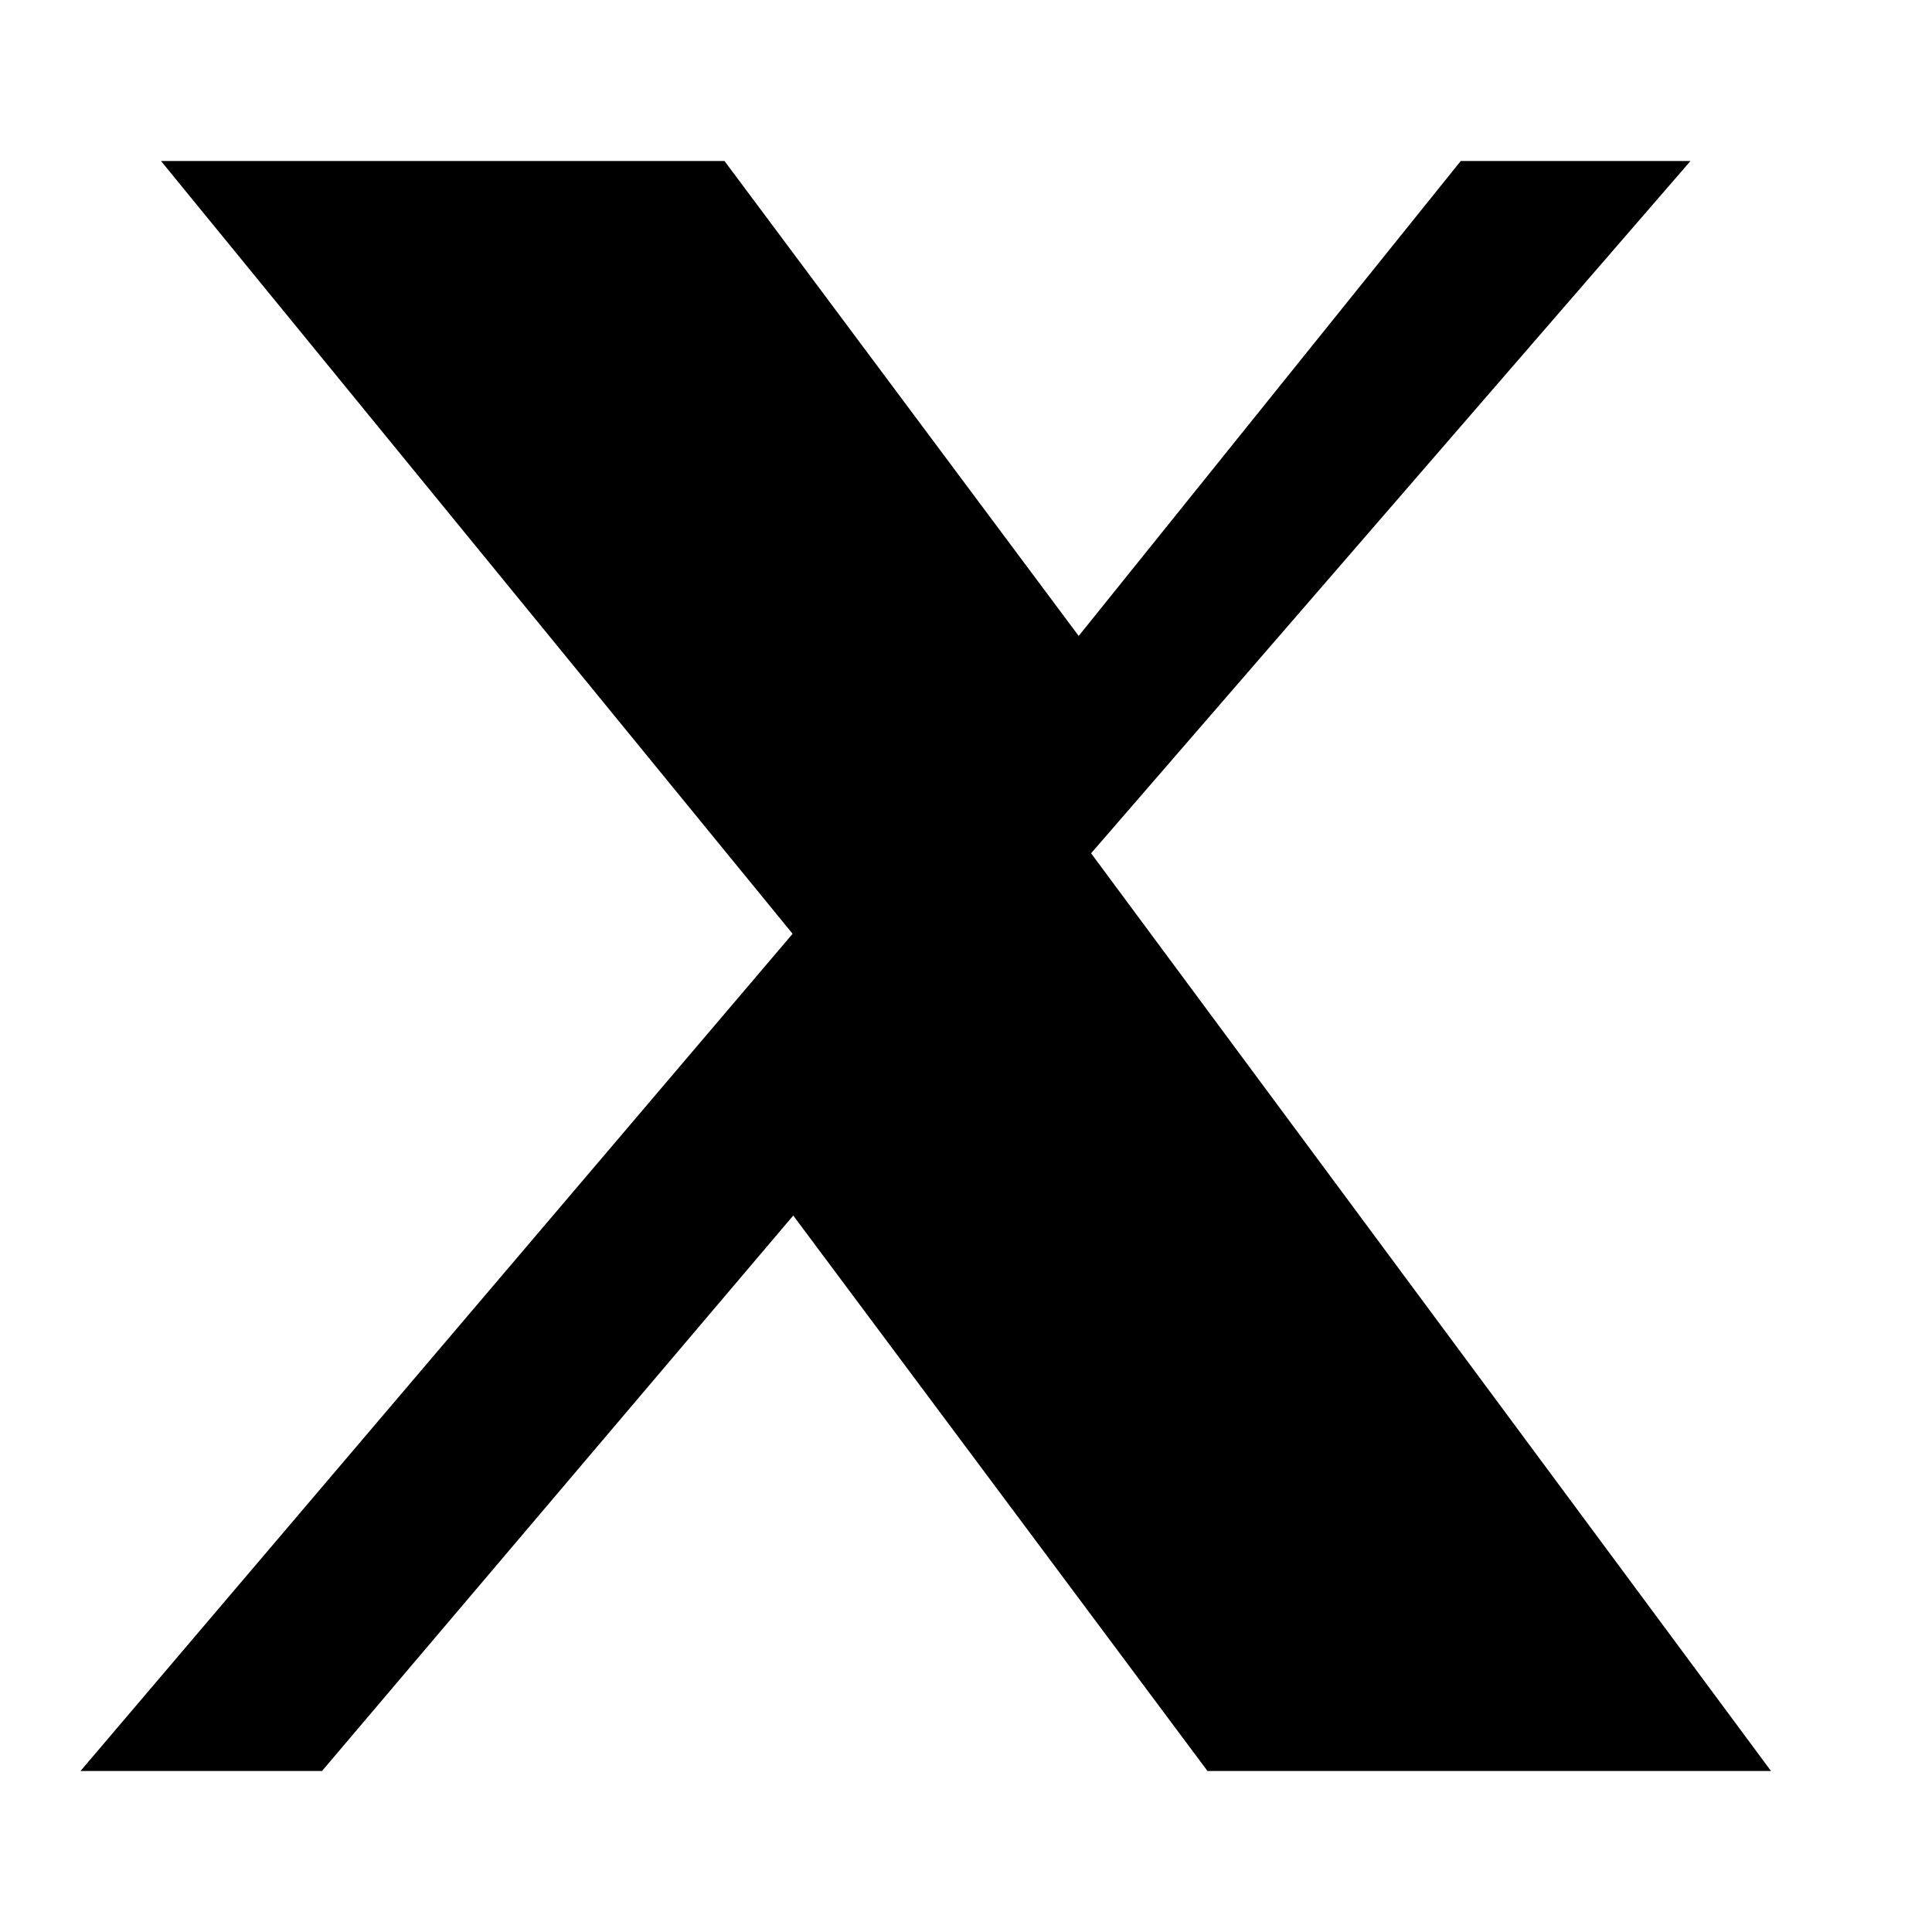
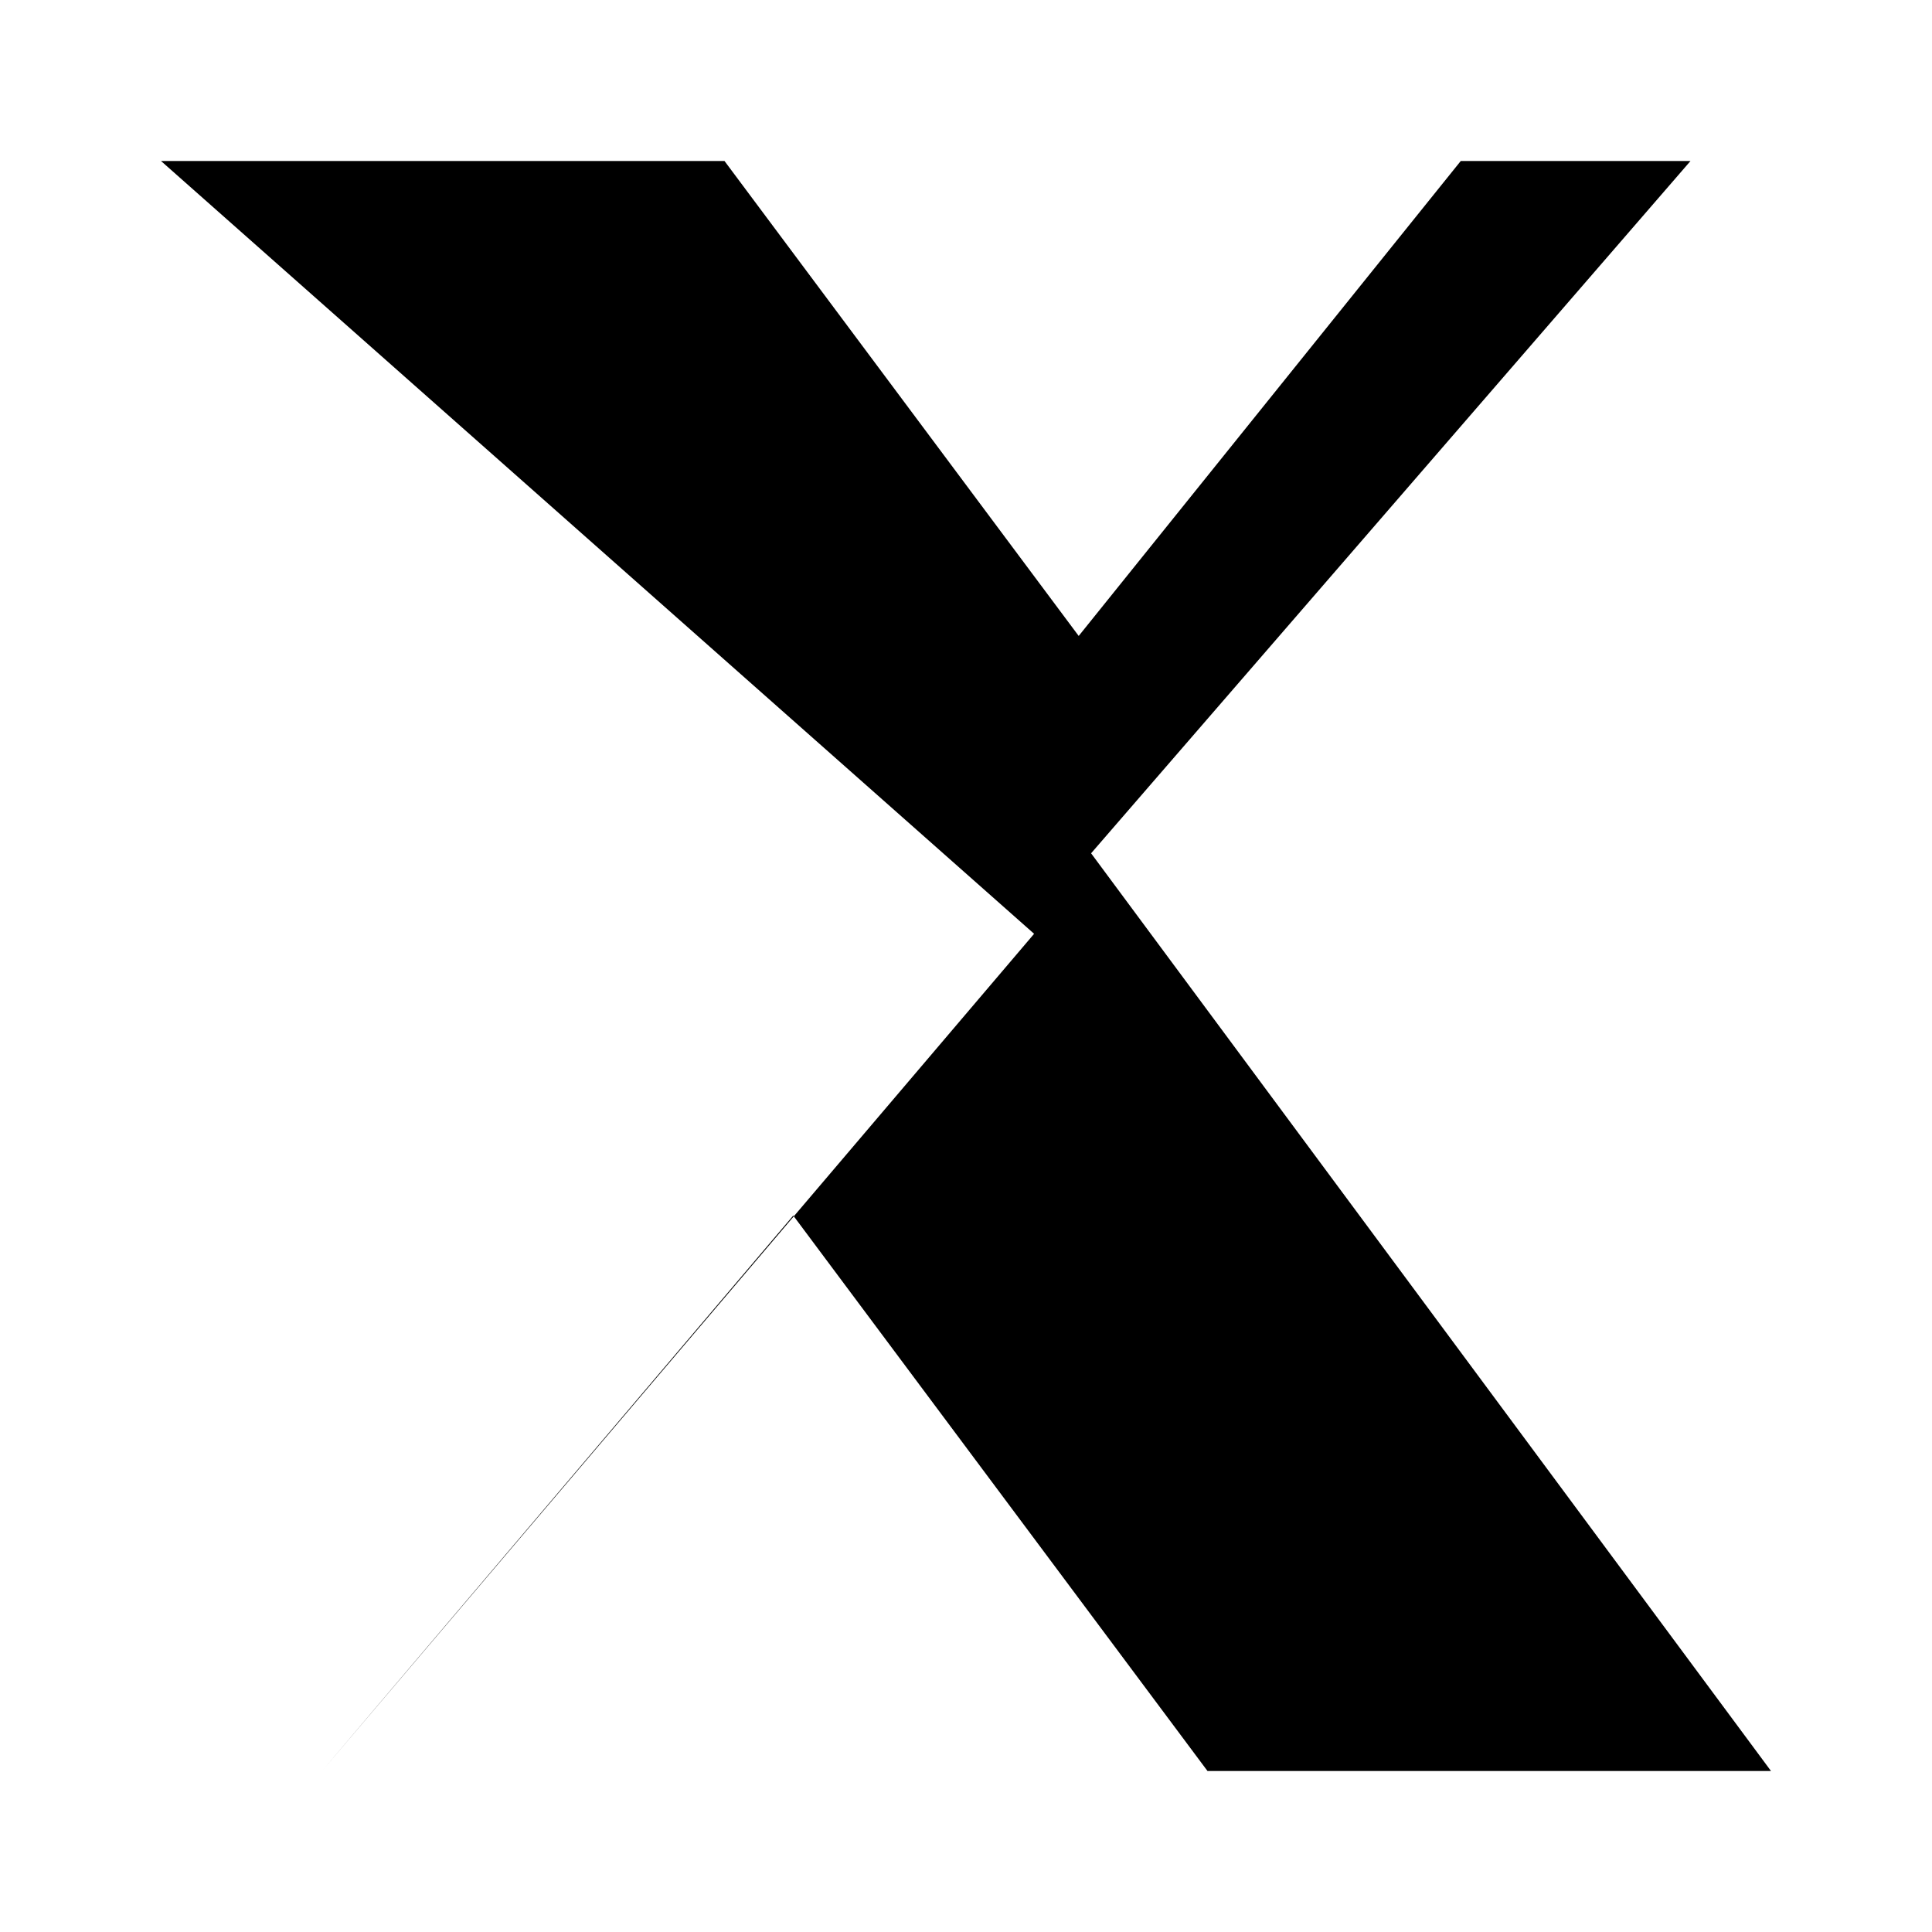
<svg xmlns="http://www.w3.org/2000/svg" viewBox="0 0 24 24" fill="currentColor" aria-hidden="true">
-   <path d="M18.146 2H21l-7.446 8.6L22 22h-7l-5.146-6.9L4 22H1l8.846-10.4L2 2h7l4.4 5.9L18.146 2z" />
+   <path d="M18.146 2H21l-7.446 8.6L22 22h-7l-5.146-6.9L4 22l8.846-10.4L2 2h7l4.4 5.9L18.146 2z" />
</svg>